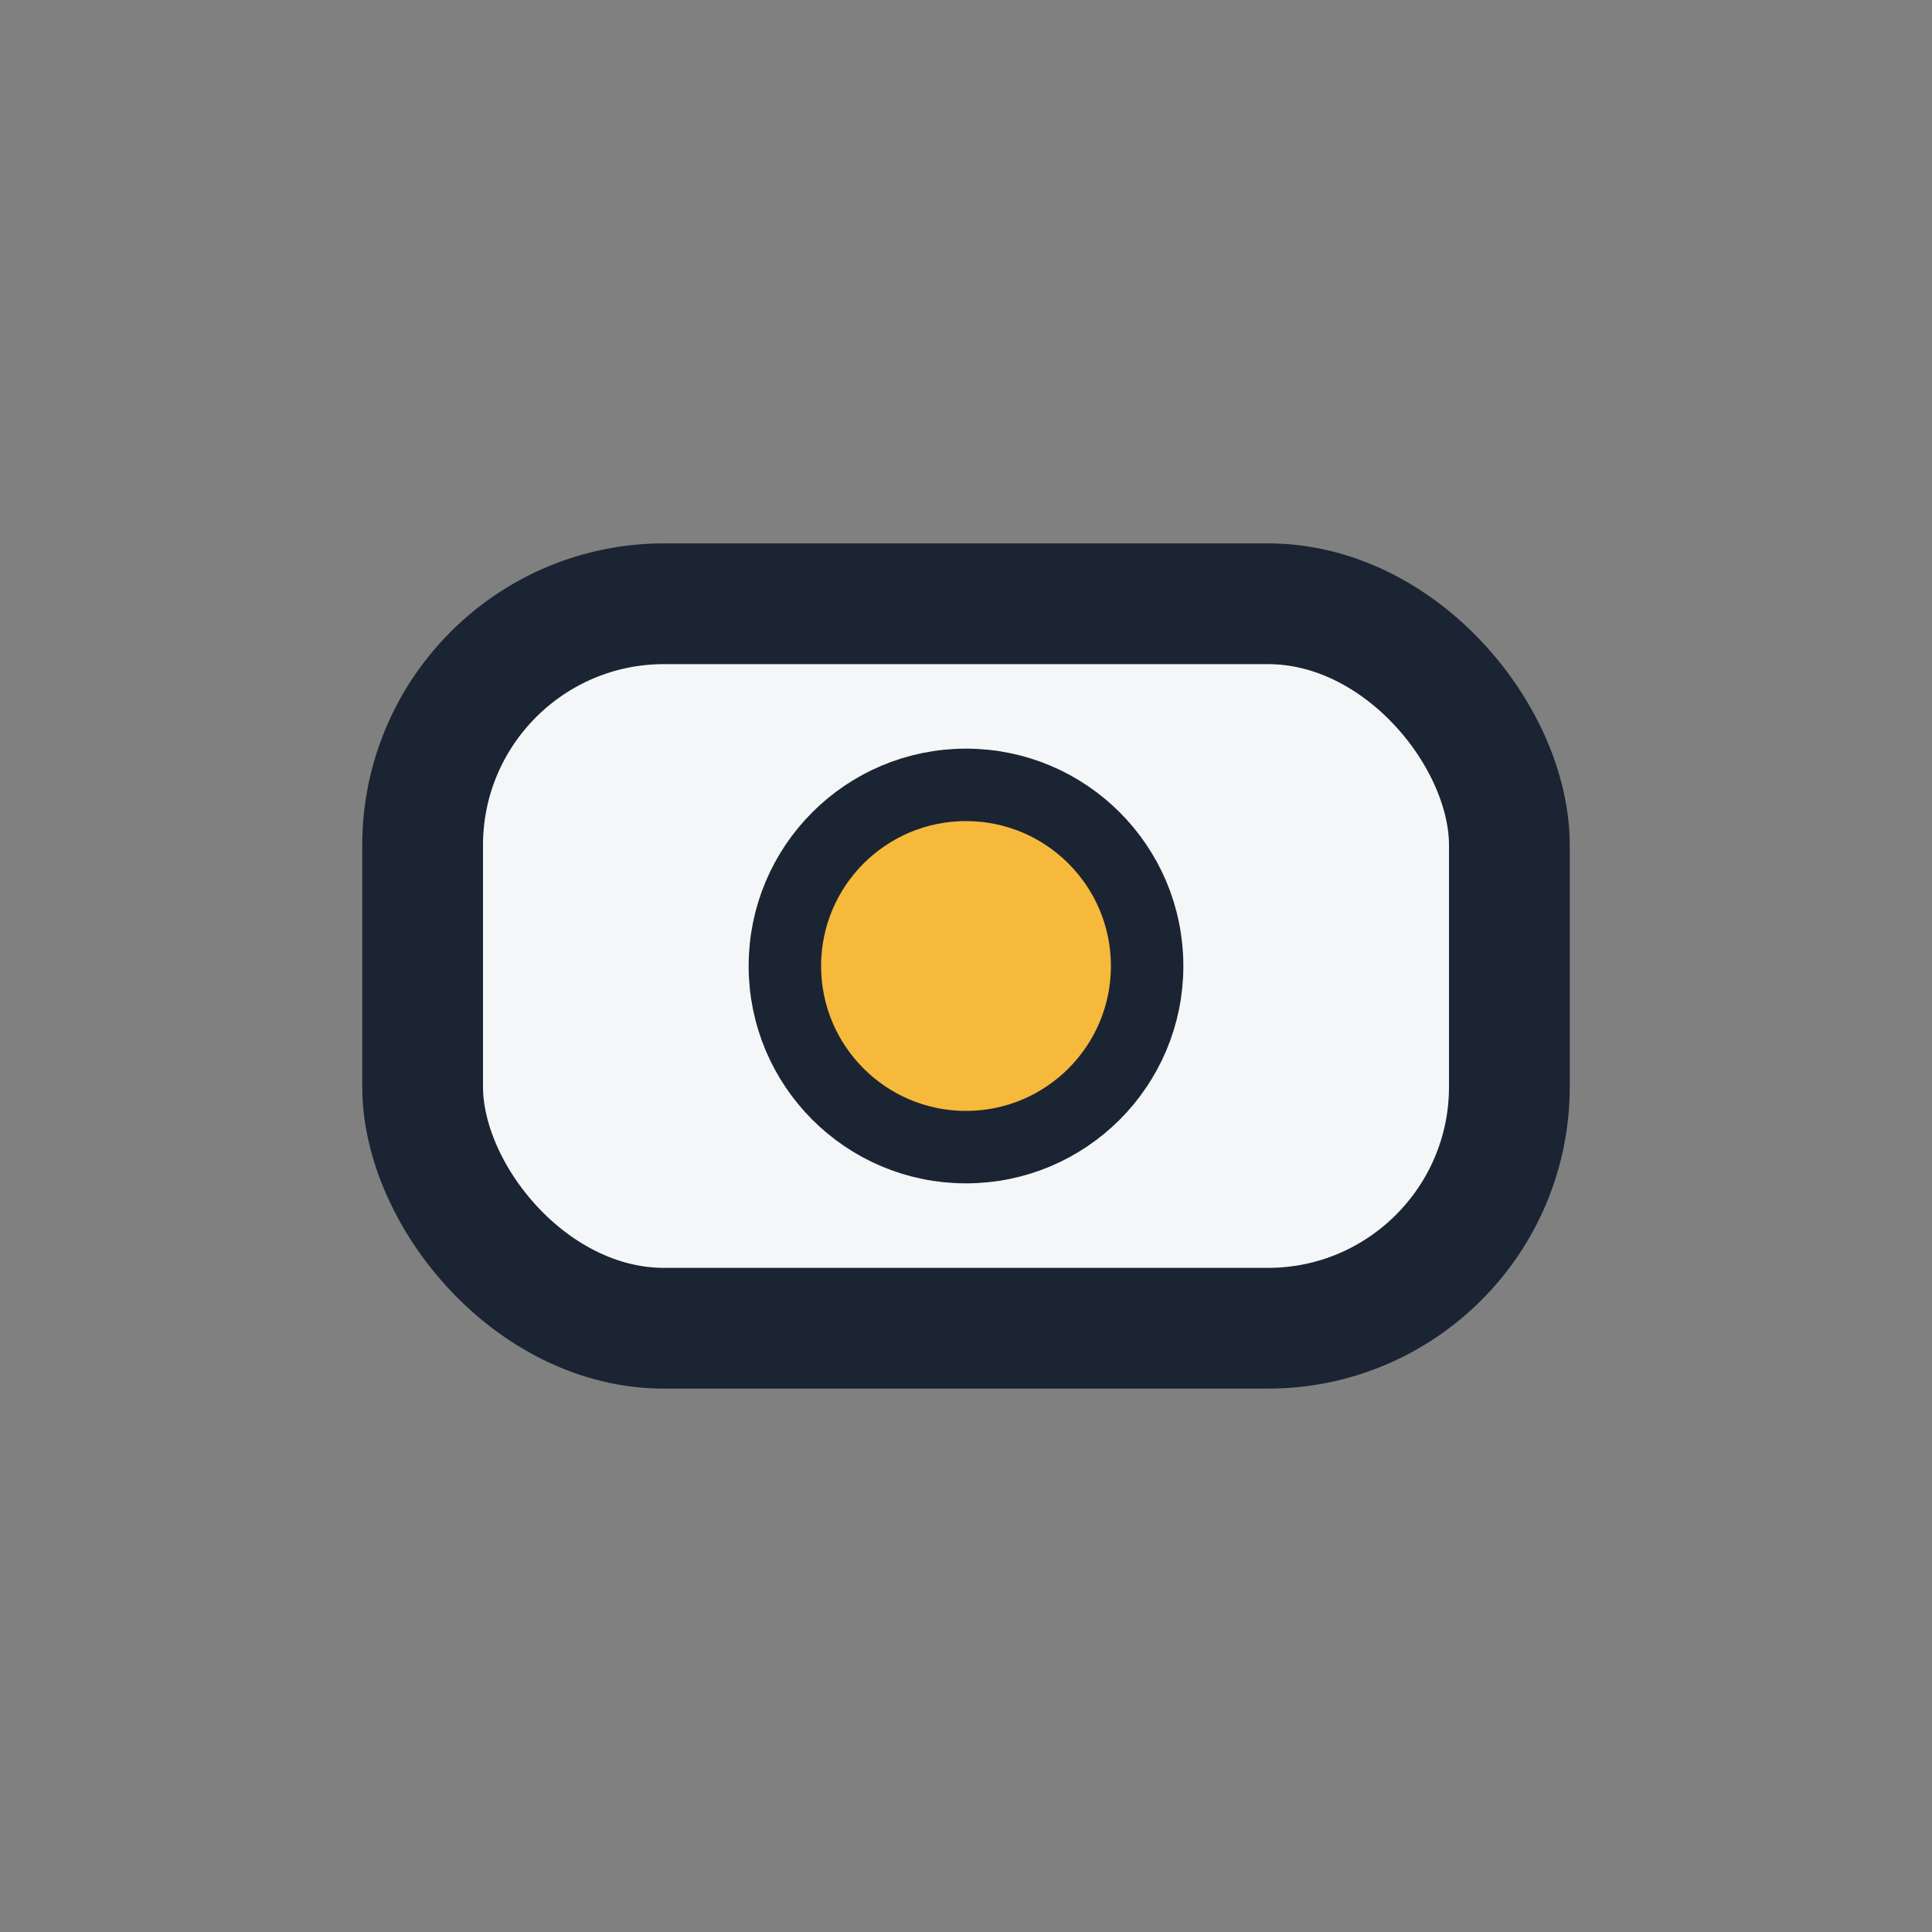
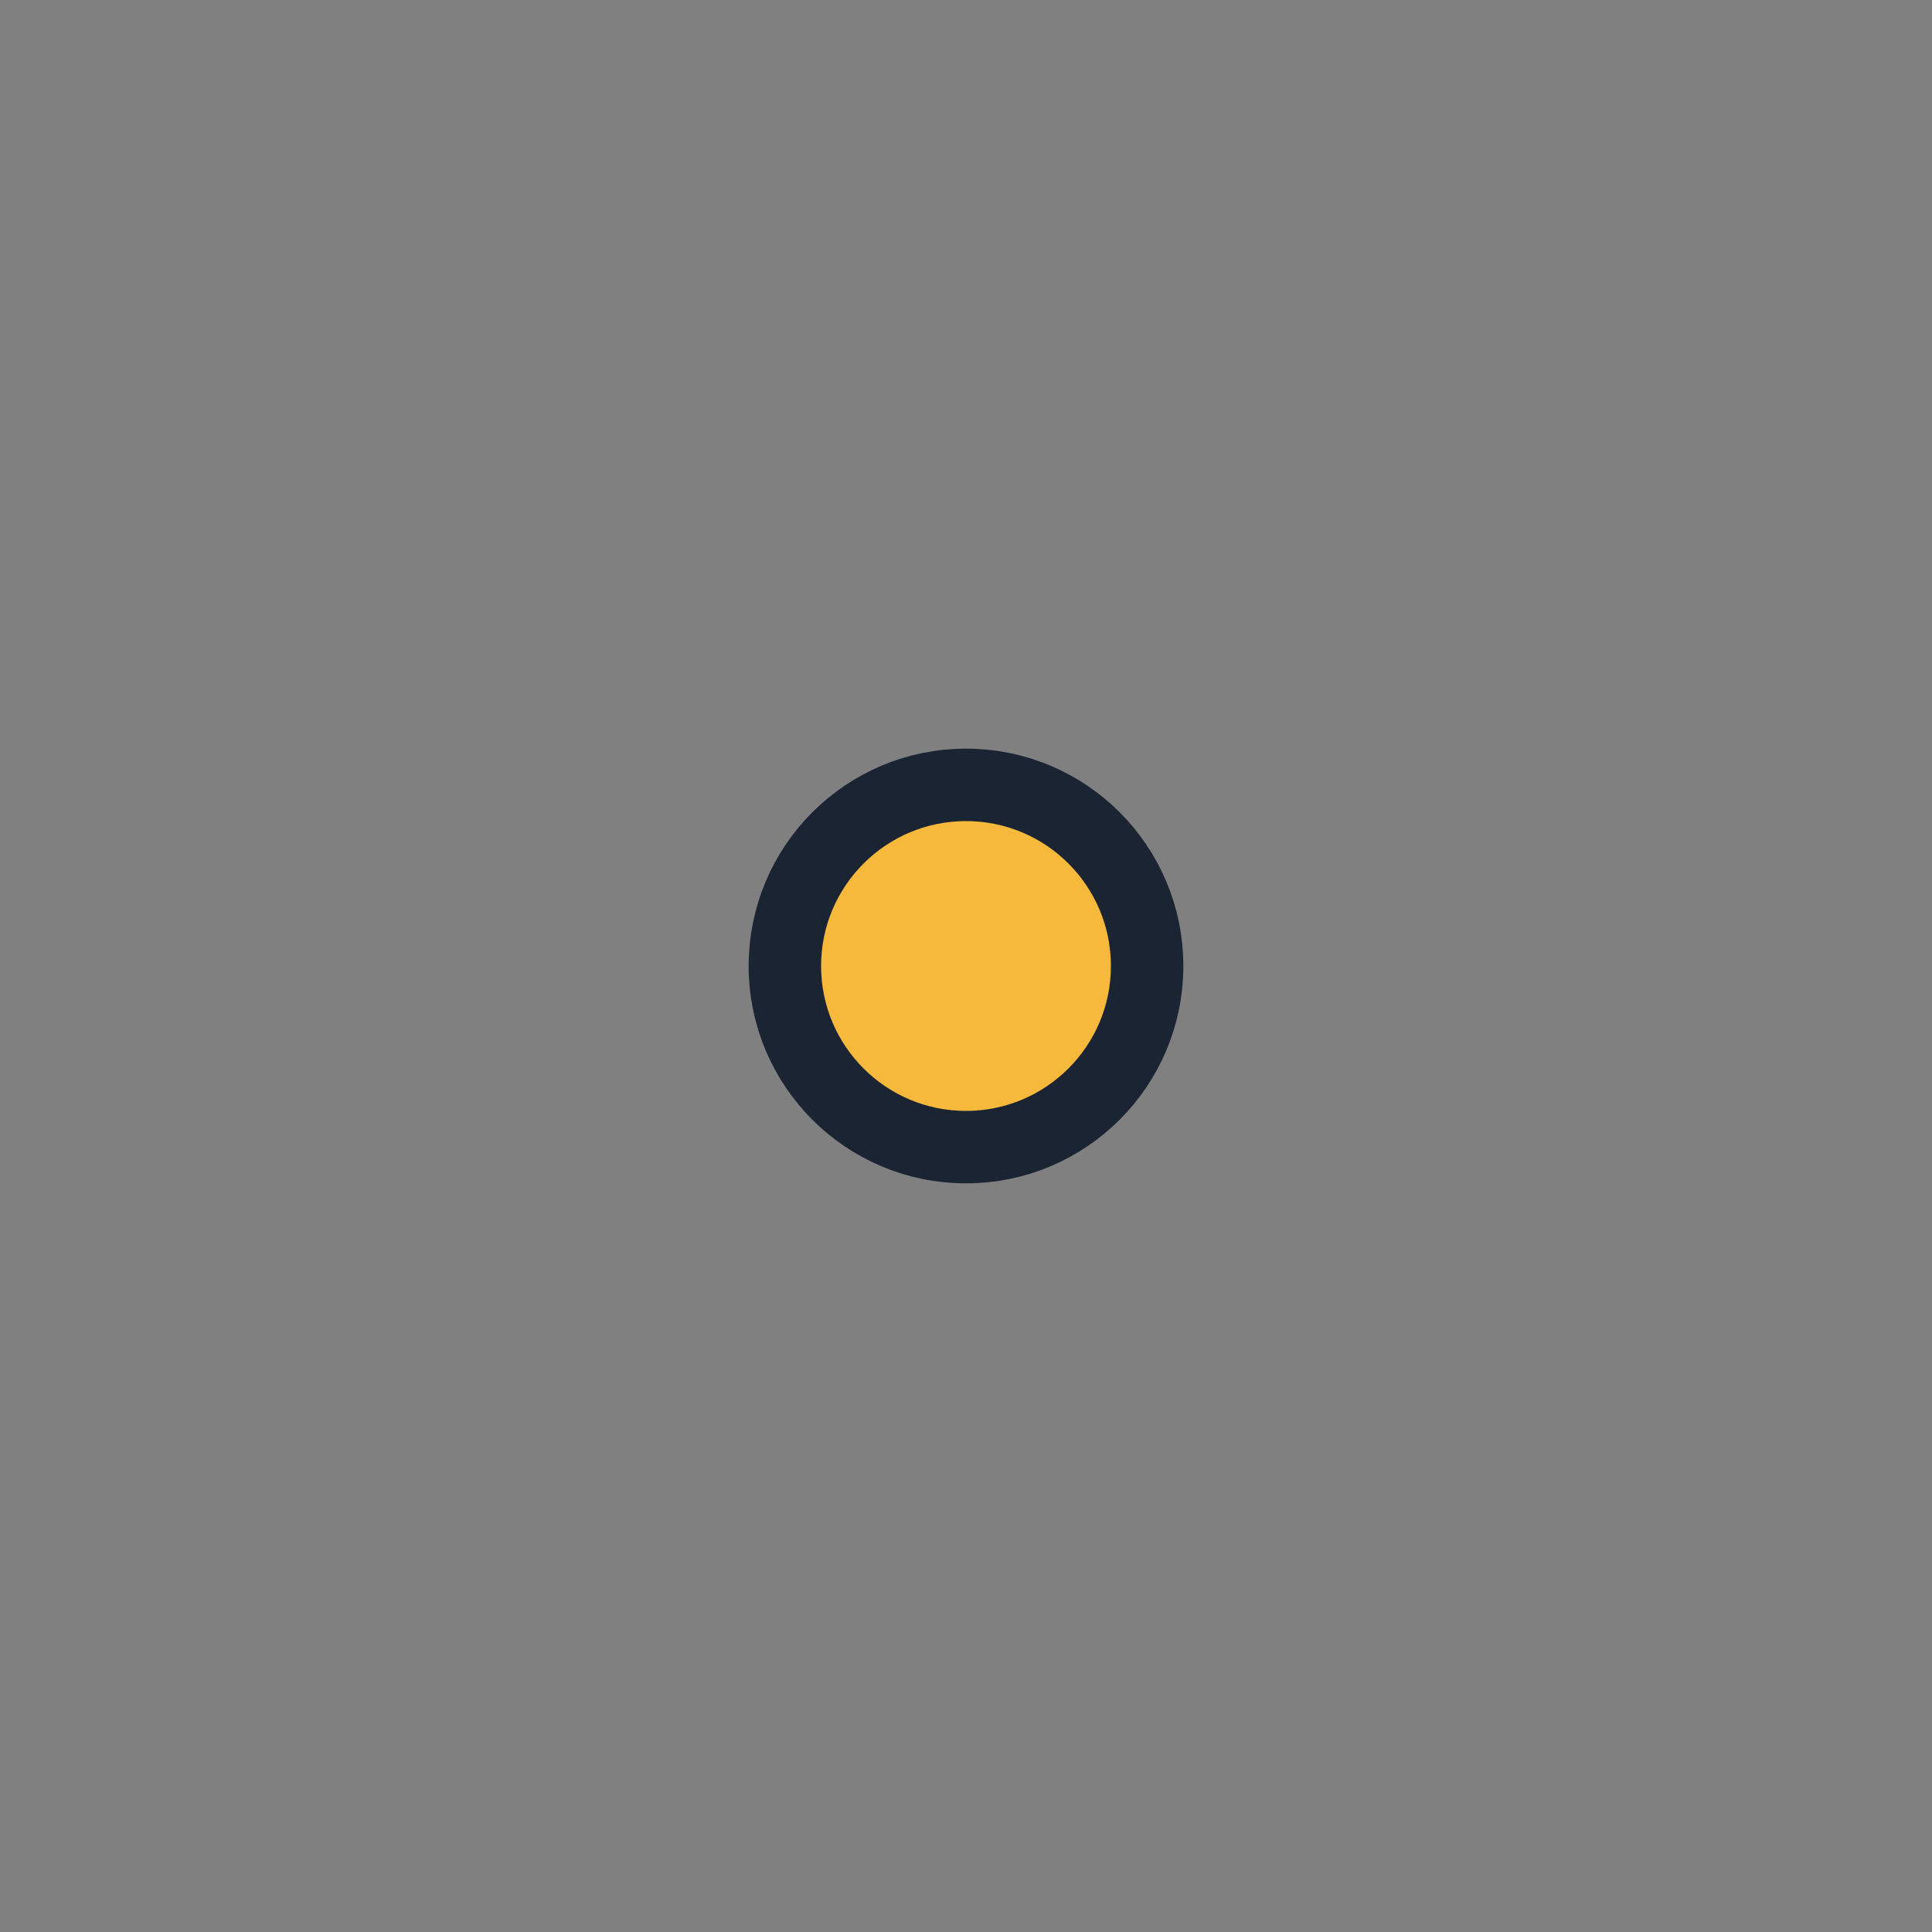
<svg xmlns="http://www.w3.org/2000/svg" width="32" height="32" viewBox="0 0 32 32">
  <rect x="0" y="0" width="32" height="32" fill="#808080" stroke="none" />
-   <rect x="7" y="10" width="18" height="12" rx="4" fill="#F4F6F8" stroke="#1B2432" stroke-width="2" />
  <circle cx="16" cy="16" r="3" fill="#F6B93B" stroke="#1B2432" stroke-width="1.2" />
</svg>